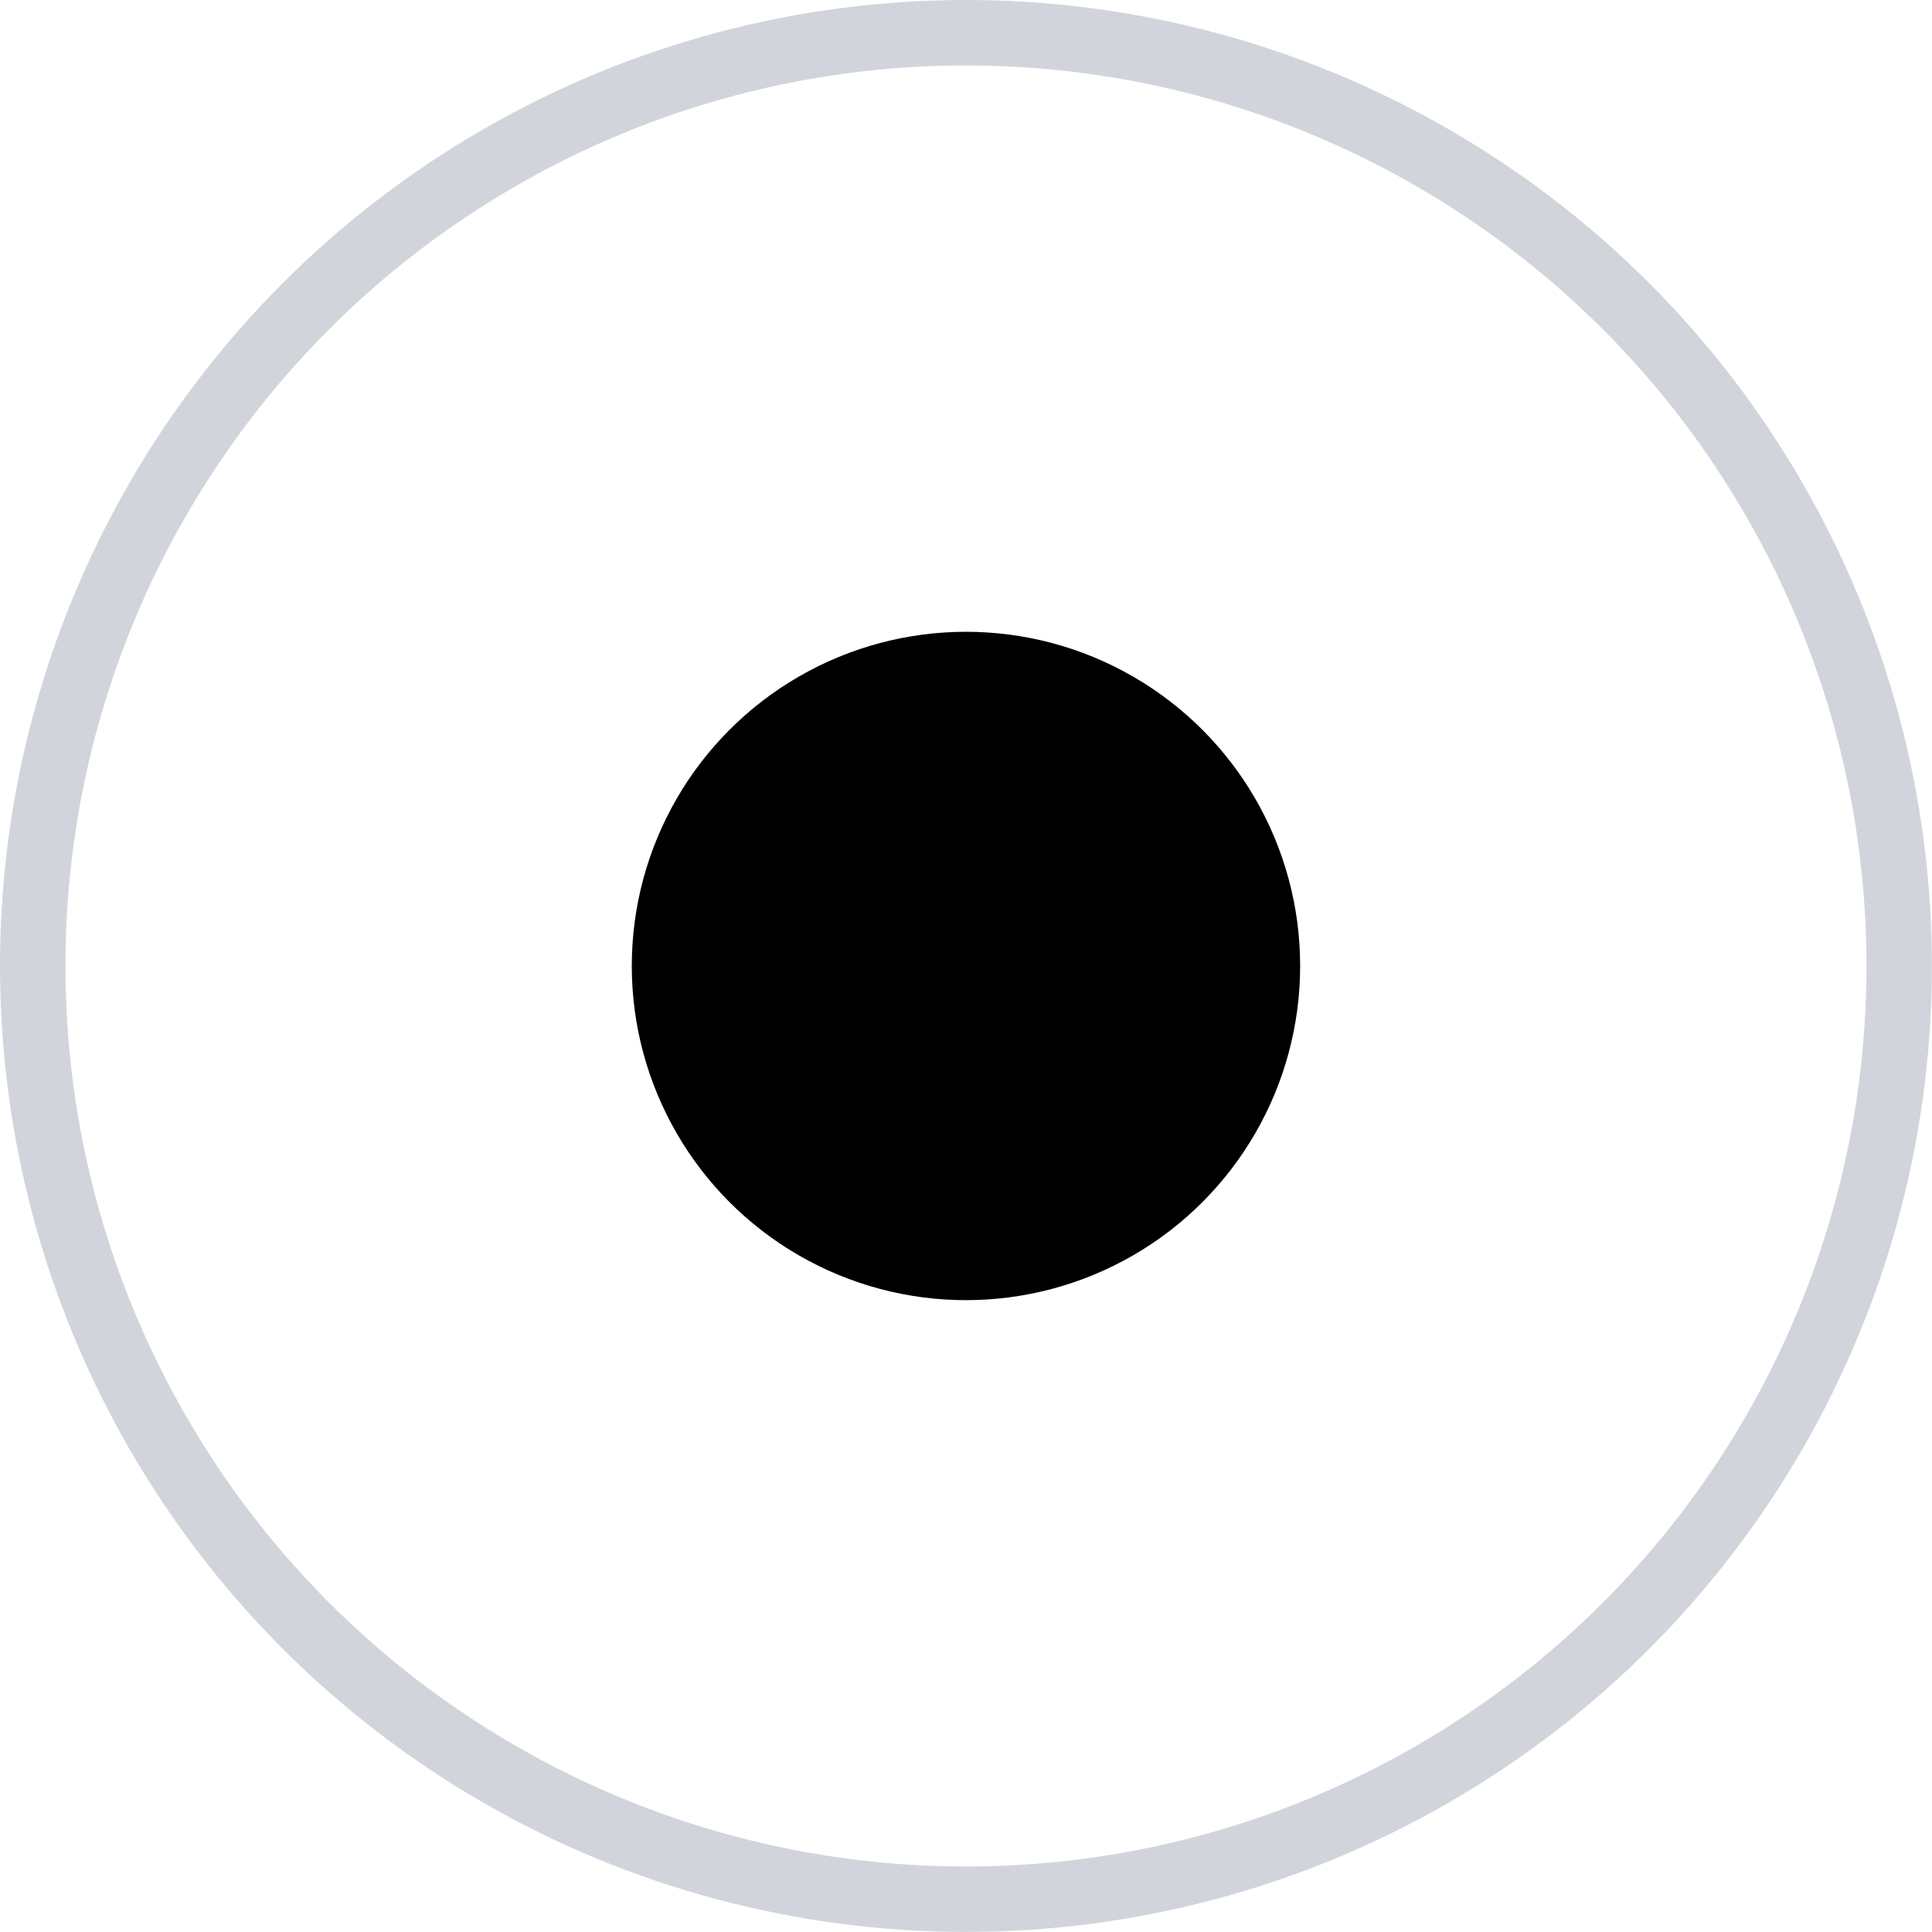
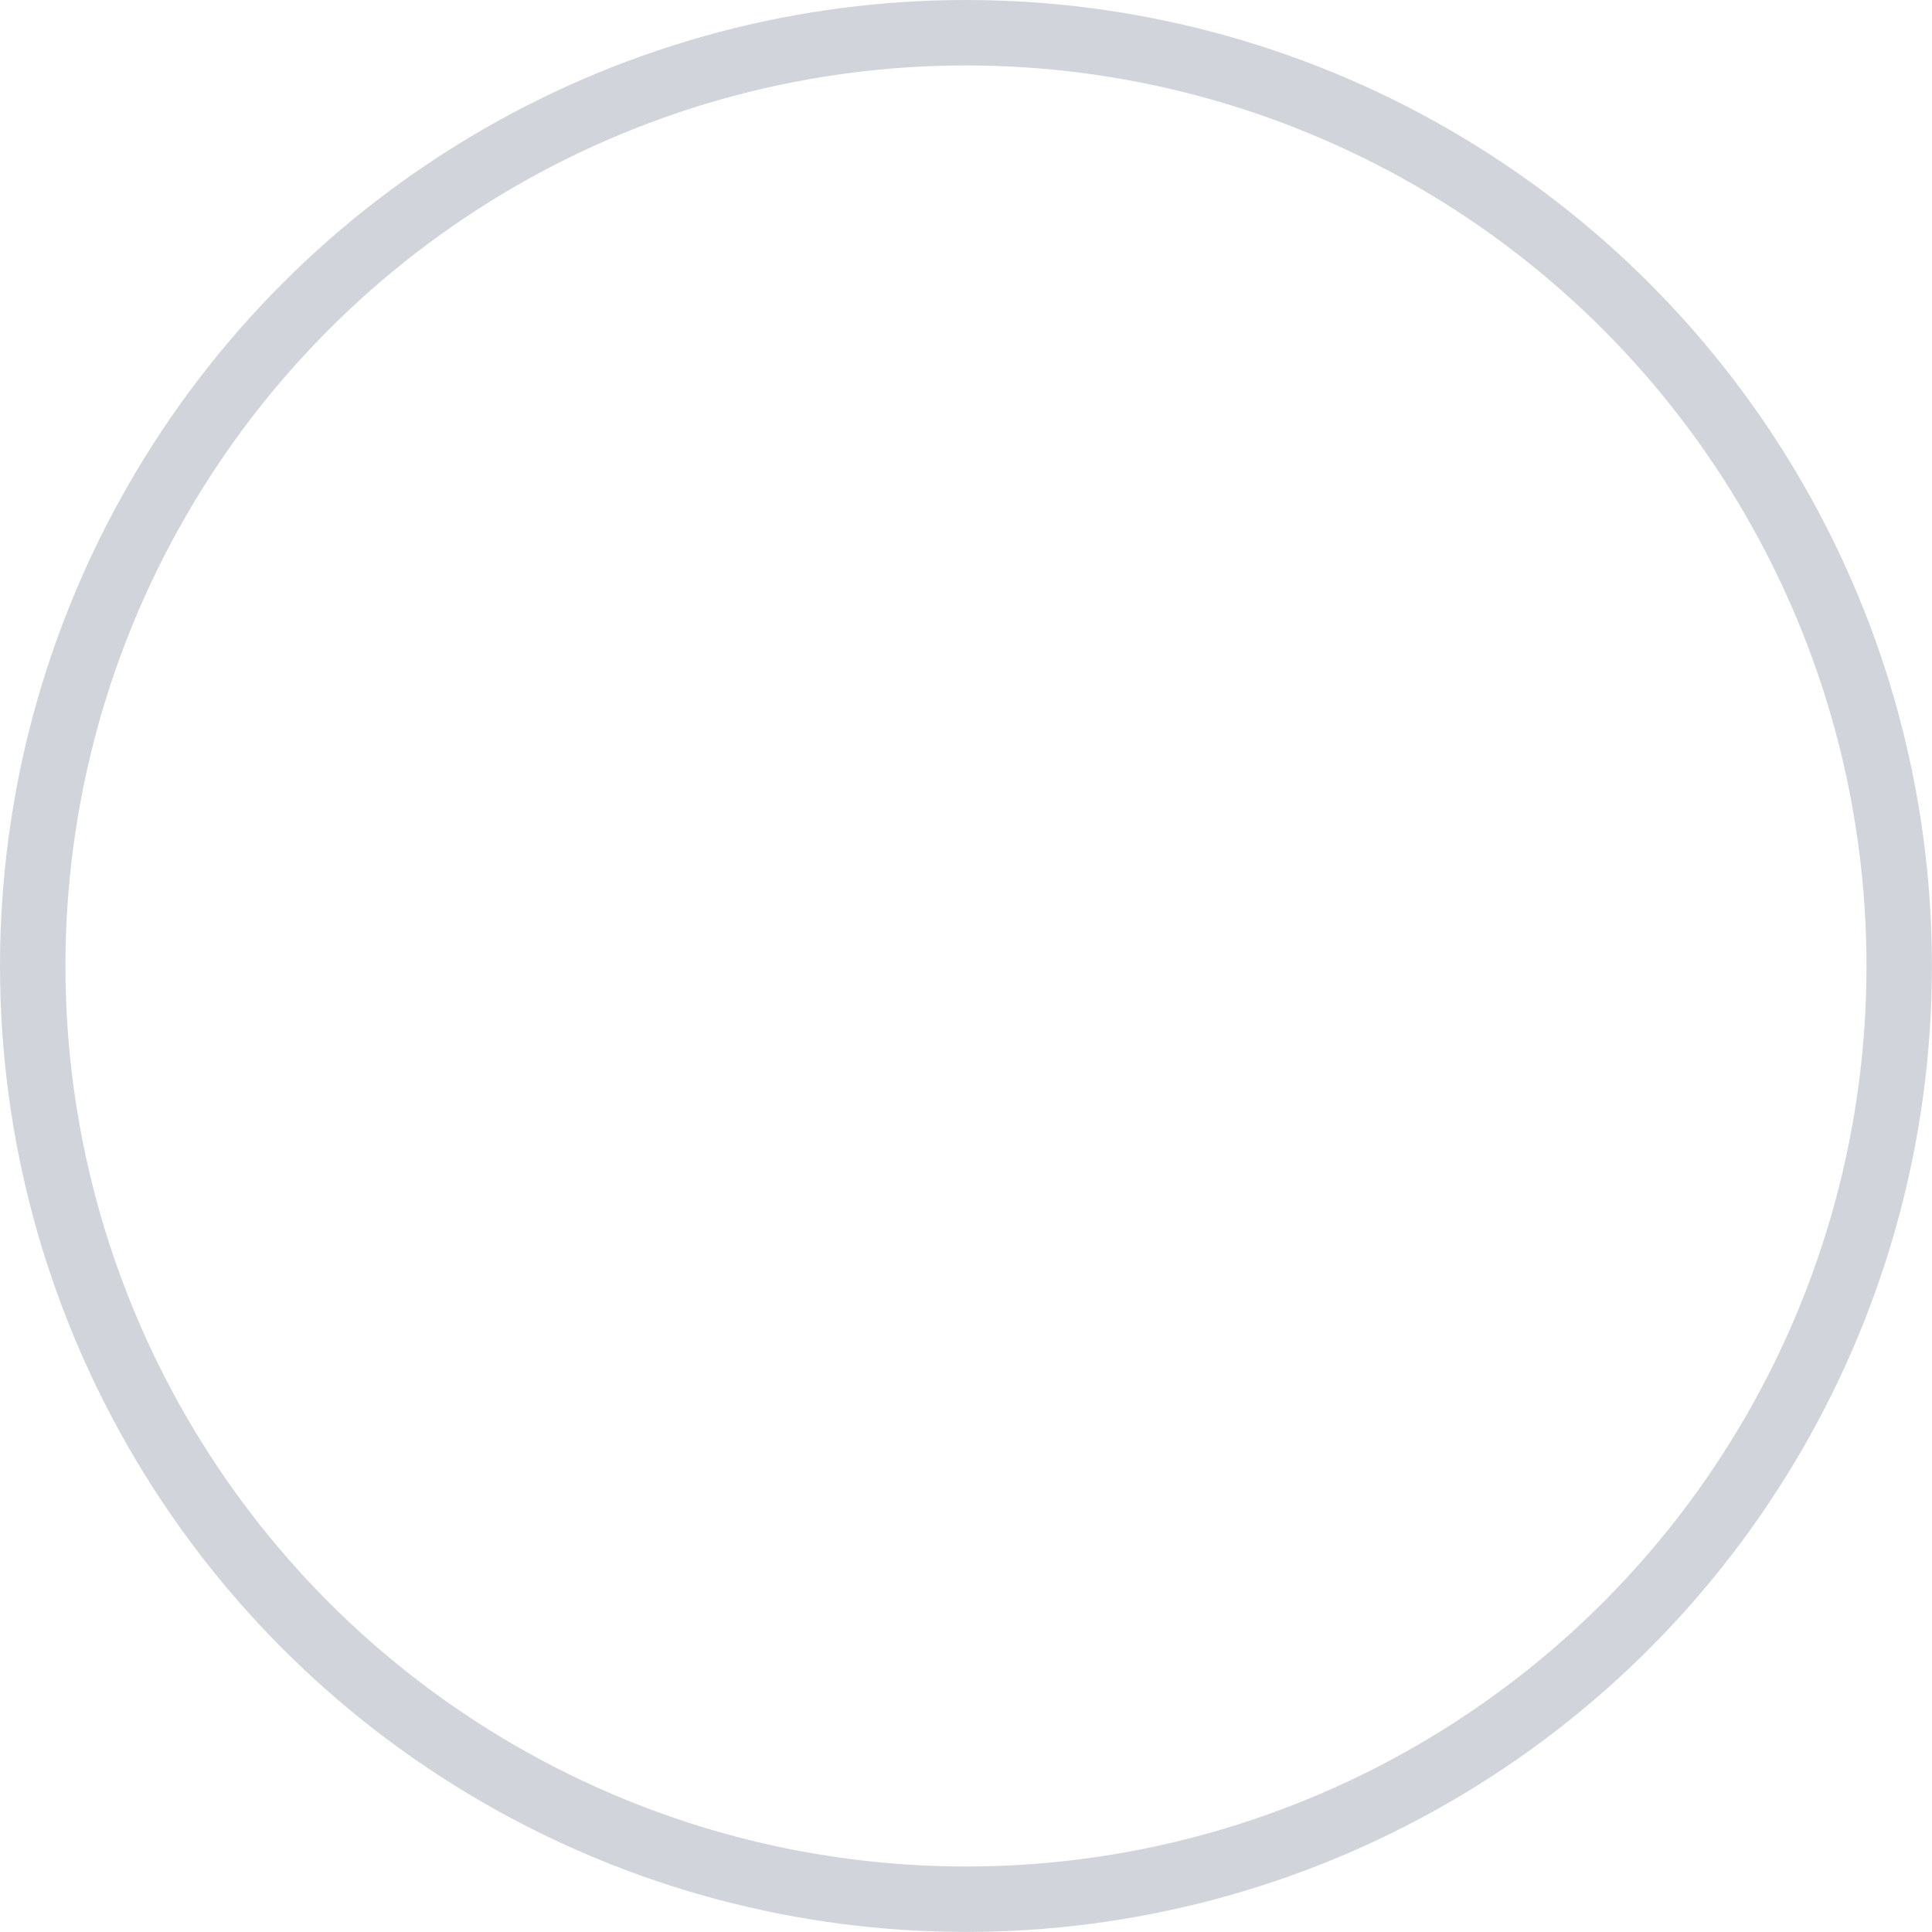
<svg xmlns="http://www.w3.org/2000/svg" id="Layer_2" data-name="Layer 2" viewBox="0 0 295.19 295.19">
  <defs>
    <style>
      .cls-1 {
        fill: none;
        stroke: #d1d5db;
        stroke-miterlimit: 10;
        stroke-width: 10px;
      }
    </style>
  </defs>
  <g id="Layer_1-2" data-name="Layer 1">
    <g>
      <circle class="cls-1" cx="147.59" cy="147.59" r="142.59" />
-       <circle cx="147.59" cy="147.59" r="51.06" />
    </g>
  </g>
</svg>